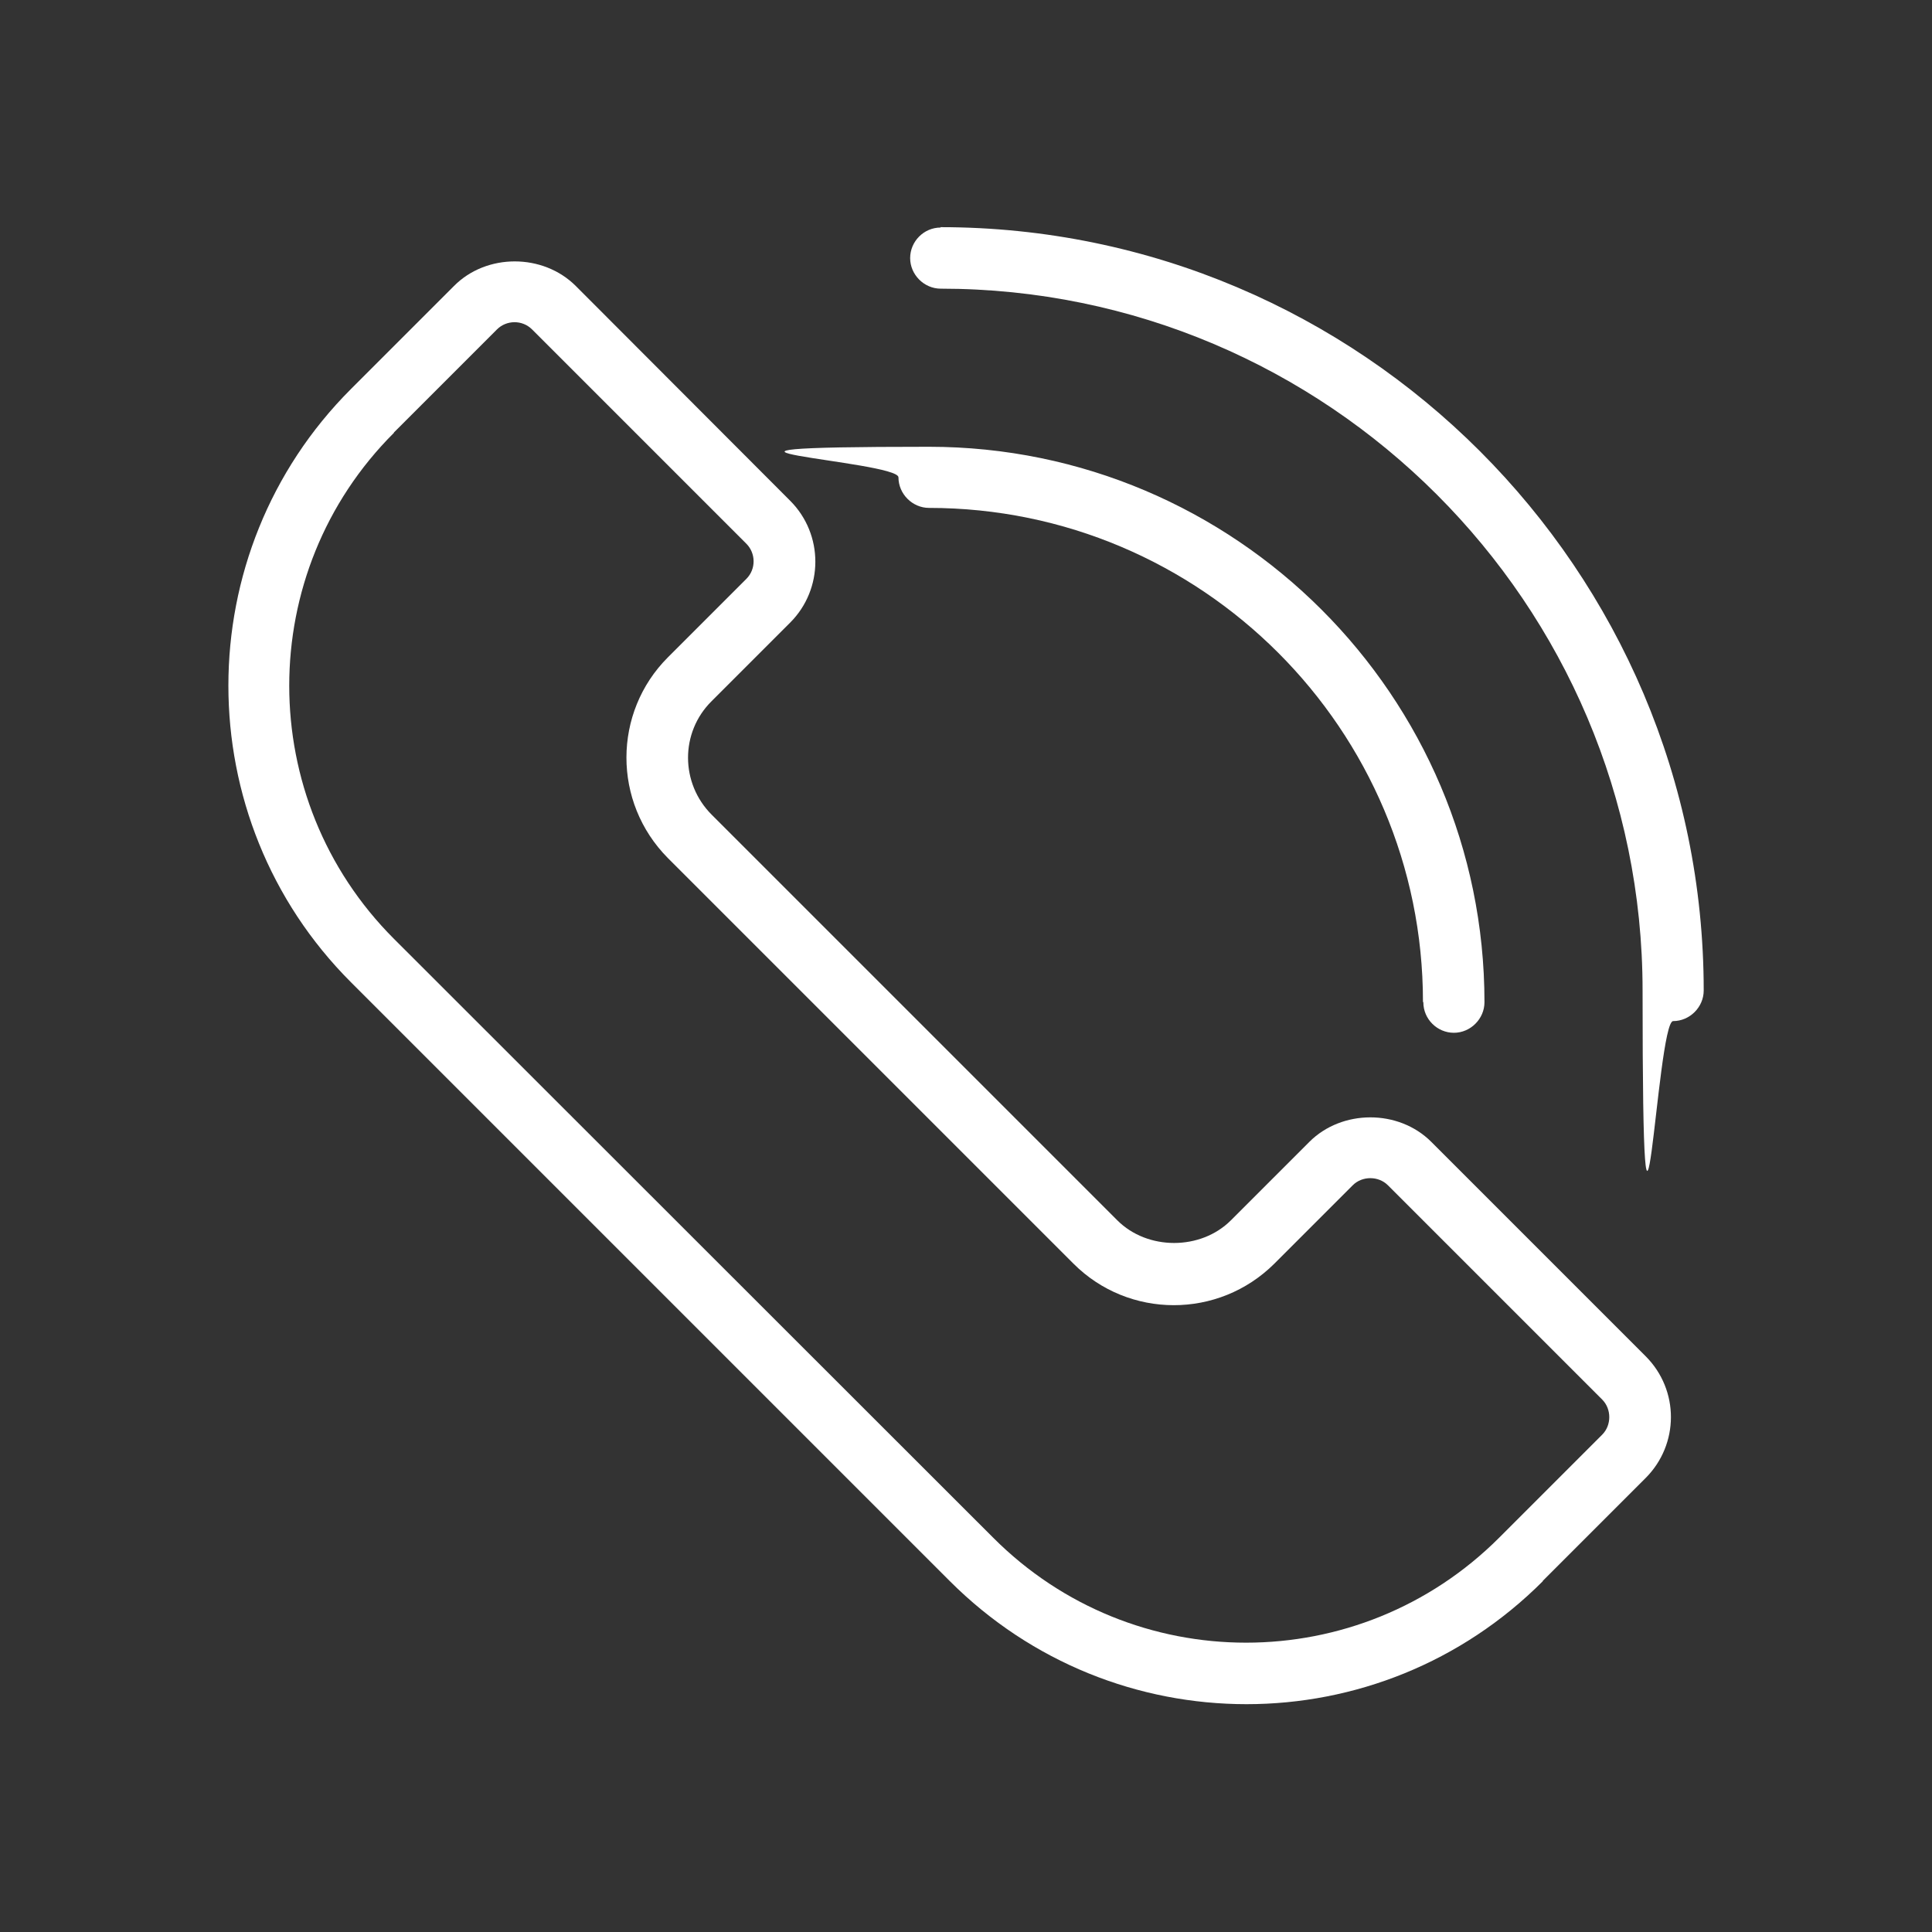
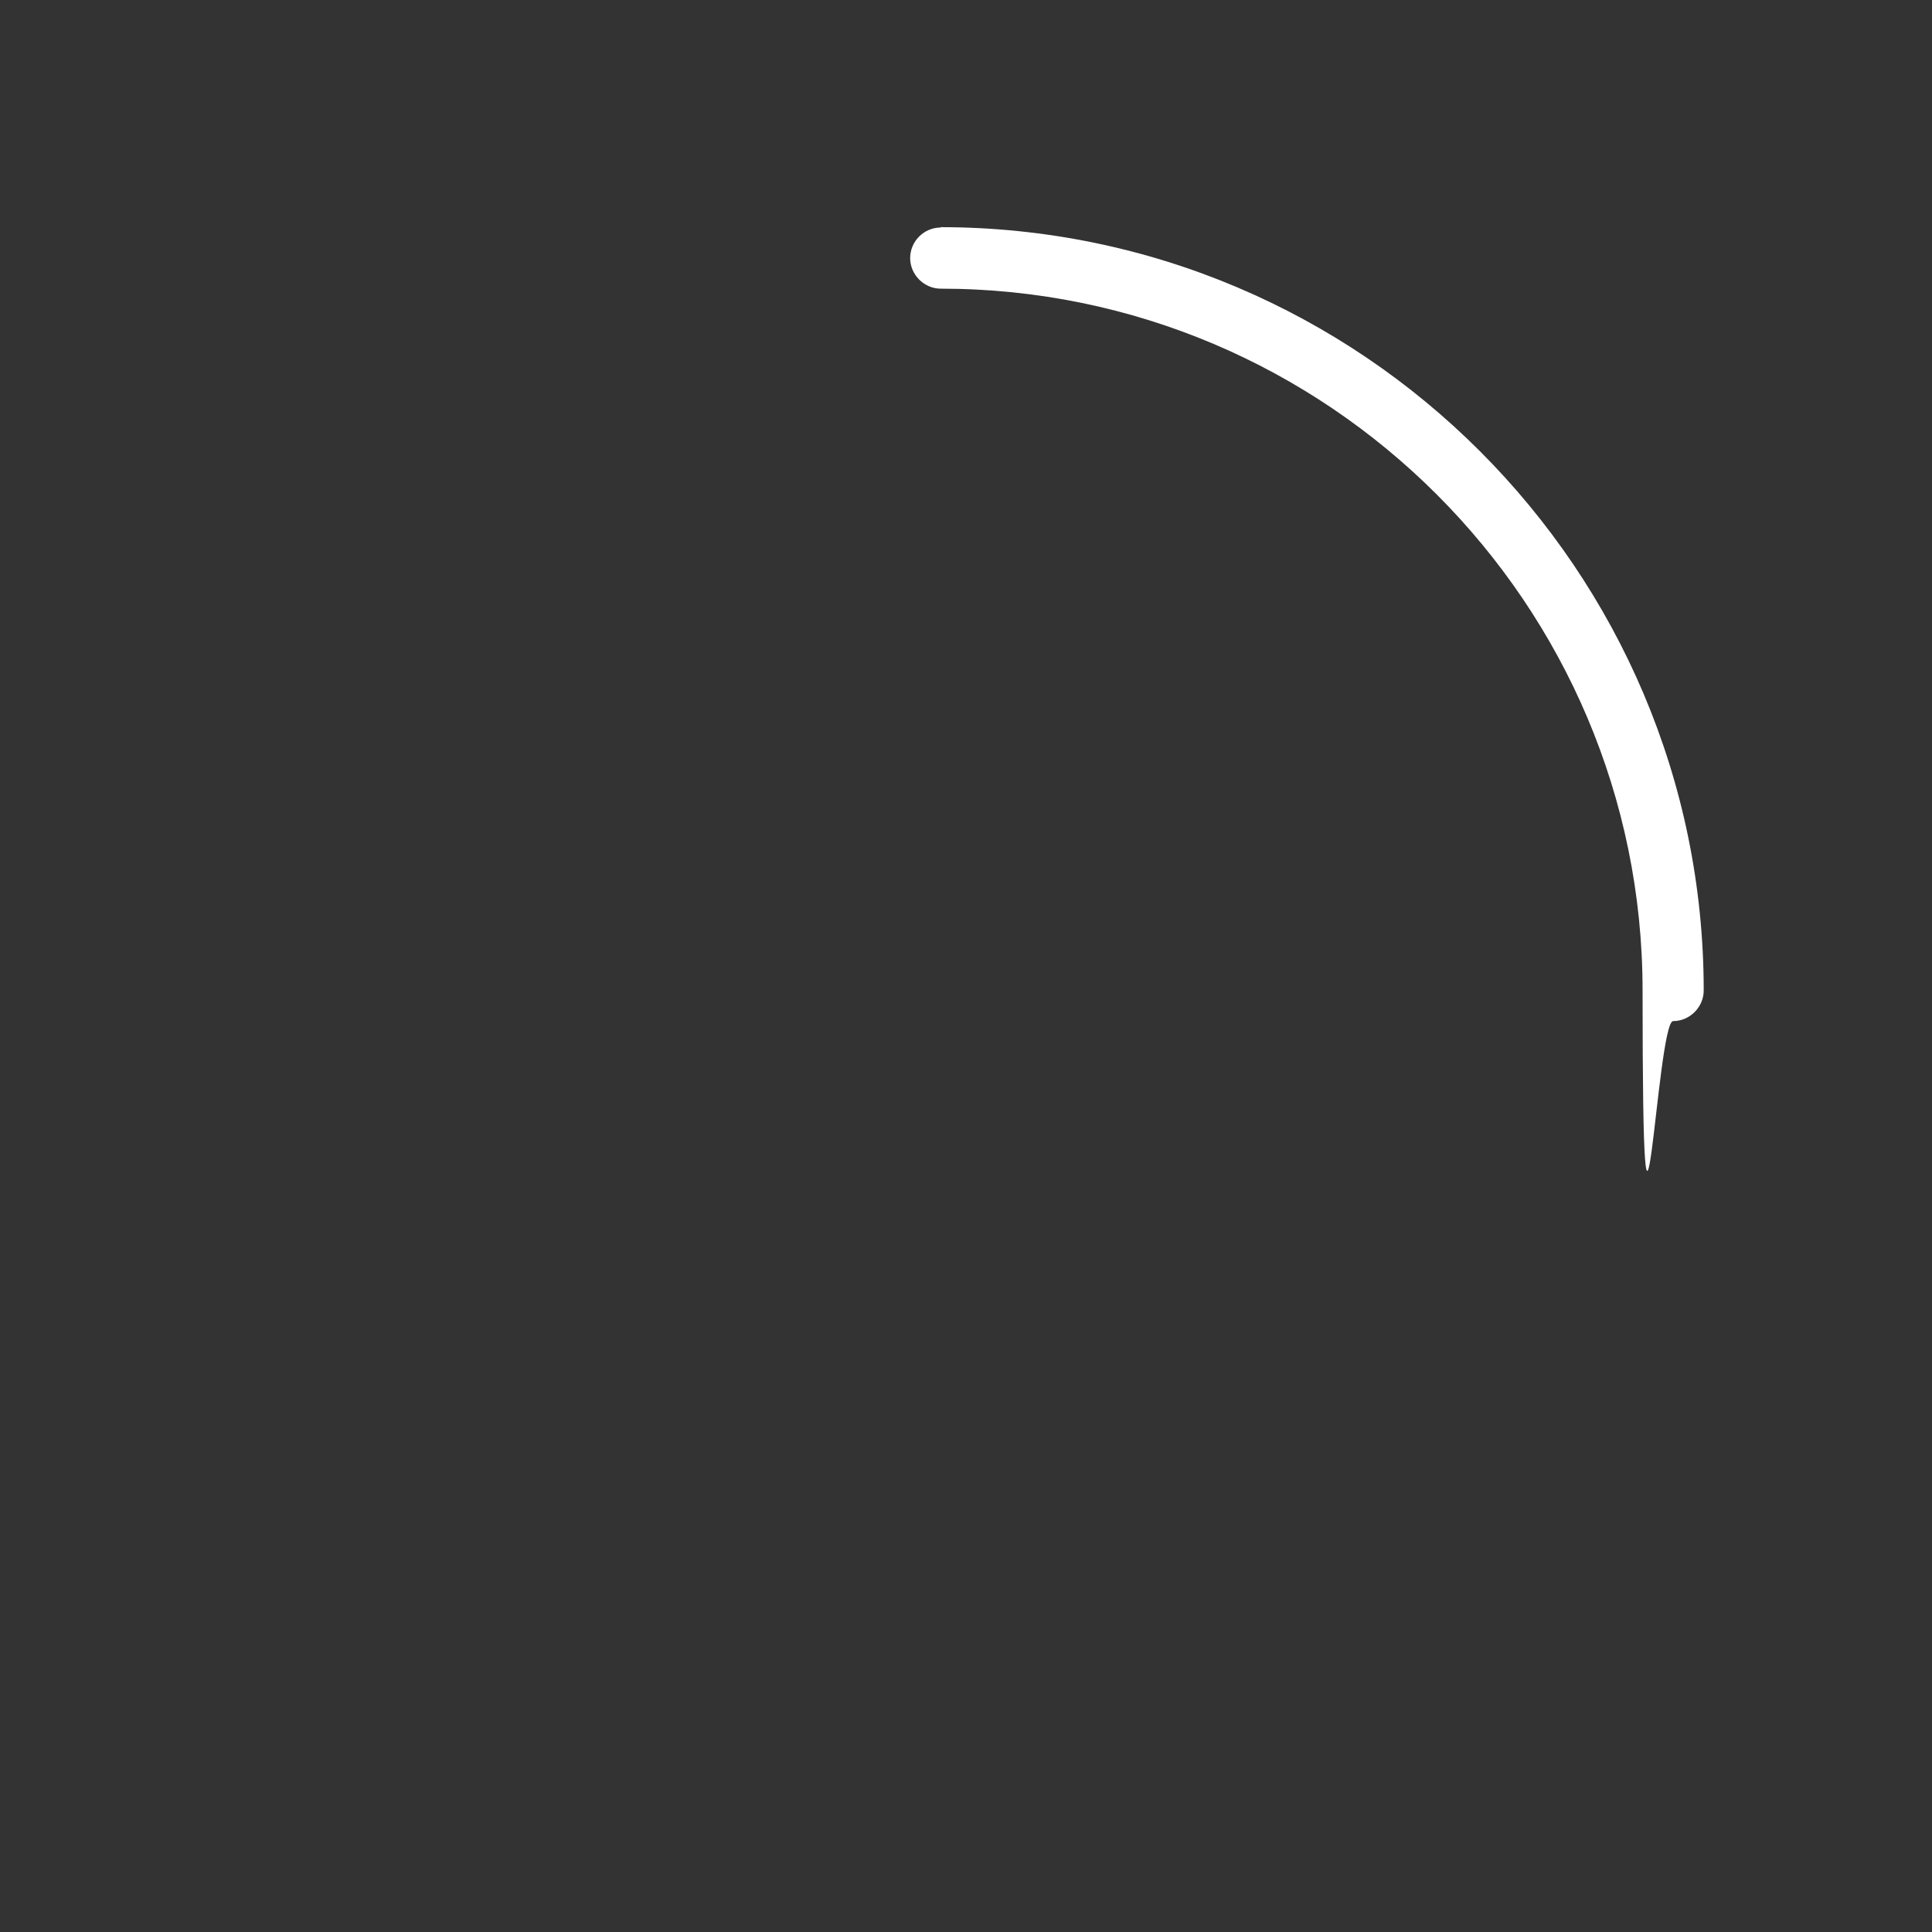
<svg xmlns="http://www.w3.org/2000/svg" id="Layer_1" version="1.1" viewBox="0 0 512 512">
  <rect x="0" y="0" width="512" height="512" fill="#333333" stroke="none" />
  <defs>
    <style>
      .st0 {
        fill: #fff;
      }

      .st1 {
        fill: #b99565;
      }

      .st2 {
        display: none;
      }
    </style>
  </defs>
-   <path class="st0" d="M408.8,419l27.3-27.3c8.9-8.9,9-23.3,0-32.3l-56.8-56.8c-8.7-8.7-23.7-8.6-32.3,0l-20.8,20.8c-8,8-22.1,8-30.1,0l-107.5-107.5c-8.3-8.3-8.4-21.8,0-30.1l20.8-20.8c8.9-8.9,8.9-23.4,0-32.3l-56.8-56.9c-8.7-8.7-23.7-8.7-32.3,0l-27.3,27.3c-43.3,43.3-43.3,113.9,0,157.2l158.7,158.7c43.5,43.5,113.8,43.5,157.2,0h0ZM104.4,114.6l27.3-27.3c2.5-2.5,6.7-2.6,9.3,0l56.8,56.8c2.5,2.5,2.6,6.7,0,9.3l-20.8,20.8c-14.6,14.6-14.7,38.4,0,53.2l107.5,107.5c14.6,14.6,38.4,14.7,53.2,0l20.8-20.8c2.5-2.5,6.8-2.5,9.3,0l56.8,56.8c2.5,2.5,2.5,6.8,0,9.3l-27.3,27.3c-37.1,37.1-97.1,37.1-134.1,0L104.4,248.8c-37-37-37-97.2,0-134.1h0Z" />
  <path class="st0" d="M249.3,60.3c-4.5,0-8.1,3.7-8.1,8.1s3.7,8.1,8.1,8.1c102.5,0,186,83.4,186,186s3.7,8.1,8.1,8.1,8.1-3.7,8.1-8.1c0-111.5-90.8-202.3-202.3-202.3h0Z" />
-   <path class="st0" d="M377.2,265.6c0,4.5,3.7,8.1,8.1,8.1s8.1-3.7,8.1-8.1c0-81.2-66.1-147.2-147.2-147.2s-8.1,3.7-8.1,8.1,3.7,8.1,8.1,8.1c72.2,0,130.9,58.7,130.9,130.9h0Z" />
  <g class="st2">
    <path class="st0" d="M22.2,138.2c3.6-21.6,22-37.8,43.8-40h381.6c19.4,1.9,40.1,20.6,42.2,40v97.8c-4.2,8.1-14.7,7.7-18.5-.6l-.2-93.4-3-10.6-107.3,106.3c-1.4,3,1.1,8.6,1.3,12.3,1,15.5-2.1,26.4-9.9,39.5s-6.1,8.4-9.7,12.4l123.9,103.3c1.7.3,1-.4,1.5-1.1,1.8-3.1,2.5-6.9,3.2-10.4l.2-85.7c3.6-7.5,15.3-8.1,18.5.3v88.4c-1.4,3.9-1.6,8.2-3.5,12.1-7,14.8-22.4,25.4-38.7,27.9H66c-21.8-2.1-40.2-18.4-43.8-40V138.2ZM454.9,117.8l-9.8-2.6H66.9s-9.8,3-9.8,3l109.5,109.9c2.1.3,6.1-7.9,7.7-9.9,17.7-21.7,53.8-25.7,76.4-9.3,1.9,1.3,9.8,9.5,11.1,9.2,23.1-27.8,69-25,89.5,4.3l103.5-104.6ZM167.3,285c-4-7-7.1-20.1-7.2-28.2s1.9-7.2.1-10.3c-36-34.2-69.9-70.3-105.2-105-3.4-3.4-8-6.7-11.5-10.2-1.1,3.2-1.1,6.4-3.5,8.9v254.4c2.5,2.9,2.7,7,4.3,10.6,1.3.4,1.4-.4,2.1-.8,6.7-4.5,12.5-11,18.7-16.2,33.7-27.8,67.4-55.6,100.5-84.2,1.7-1.5,9-5,9-8.1-1.8-3.3-3.8-6.4-5.7-9.6s-1.5-1.1-1.6-1.4ZM269.6,237.2c-12.9,13.9-16-1.4-23.4-9.3-17-18.1-48.8-15.7-61.2,6.1-3.3,5.9-6.8,14.4-7,21.1-.6,23.7,21.2,42.6,38.8,55.7l44.5,30.5c12-8.3,24.5-16.1,36.3-24.7,23.9-17.5,52.4-37.3,44.6-71.5s-39.5-38.7-61.1-21.5c-4.8,3.8-7.5,9.2-11.5,13.6ZM453.2,416.3l-123.2-102c-11.2,7.5-21.7,16.3-32.8,24.1-6.8,4.8-26,19-32.5,21.1s-15.6-4.9-21.5-8.7c-19.4-12.6-37.4-27.5-56.2-40.8l-128.2,108,8.1,1.7h378.3s7.5-1.7,7.5-1.7l.5-1.7Z" />
    <path class="st0" d="M489.8,270v4.3c-3.5,9.5-19,7.4-18.8-3s16.3-10.4,18.8-1.3Z" />
  </g>
  <g class="st2">
-     <path class="st1" d="M256.4,411.6c12.2-22.6,27.7-43.1,43.1-63.5,22.3-29.5,50-58.3,60-95,24.9-91.7-60.2-167.1-147.7-131.9-9.9,0-16.1-11.2-10.3-19.4s18.8-8.7,24.4-10c65.6-15.4,133.1,21.7,154.8,85.2,34.7,101-58.1,168.4-103.9,245.7-5.5,9.2-12.2,32-26.6,24.1s-12.5-19.9-16.1-25.9c-45-75.3-134.2-140.3-104.4-238.9,2.8-9.4,7.2-23.3,20.2-17.5,12.8,5.7,3.7,20.1,1.4,29.3-18.3,74,40.5,124,78.8,177.9,9.3,13,17.5,26.6,26.3,39.9Z" />
    <path class="st1" d="M315.9,220.1c0,33.1-26.8,59.9-59.9,59.9s-59.9-26.8-59.9-59.9,26.8-59.9,59.9-59.9,59.9,26.8,59.9,59.9ZM291.9,220.2c0-19.9-16.1-36-36-36s-36,16.1-36,36,16.1,36,36,36,36-16.1,36-36Z" />
    <circle class="st1" cx="171.1" cy="135.3" r="12" />
  </g>
</svg>